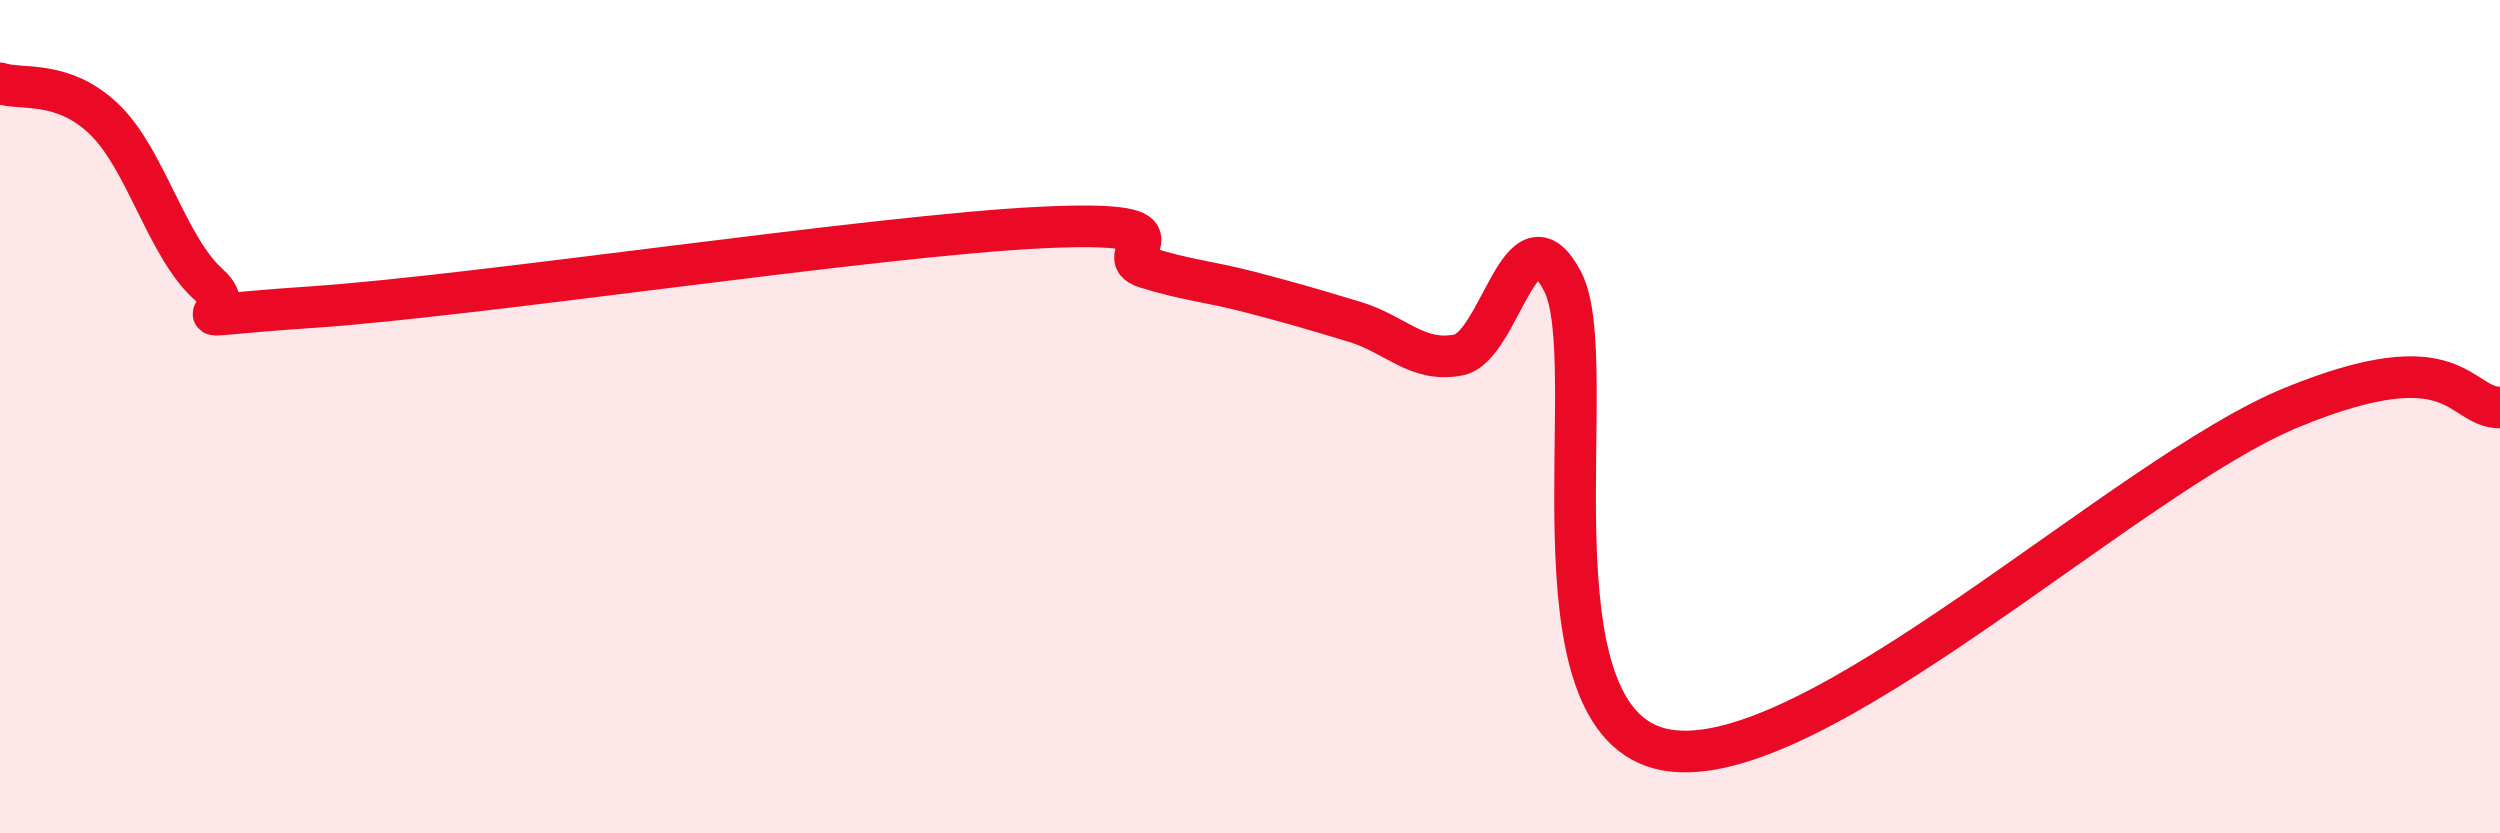
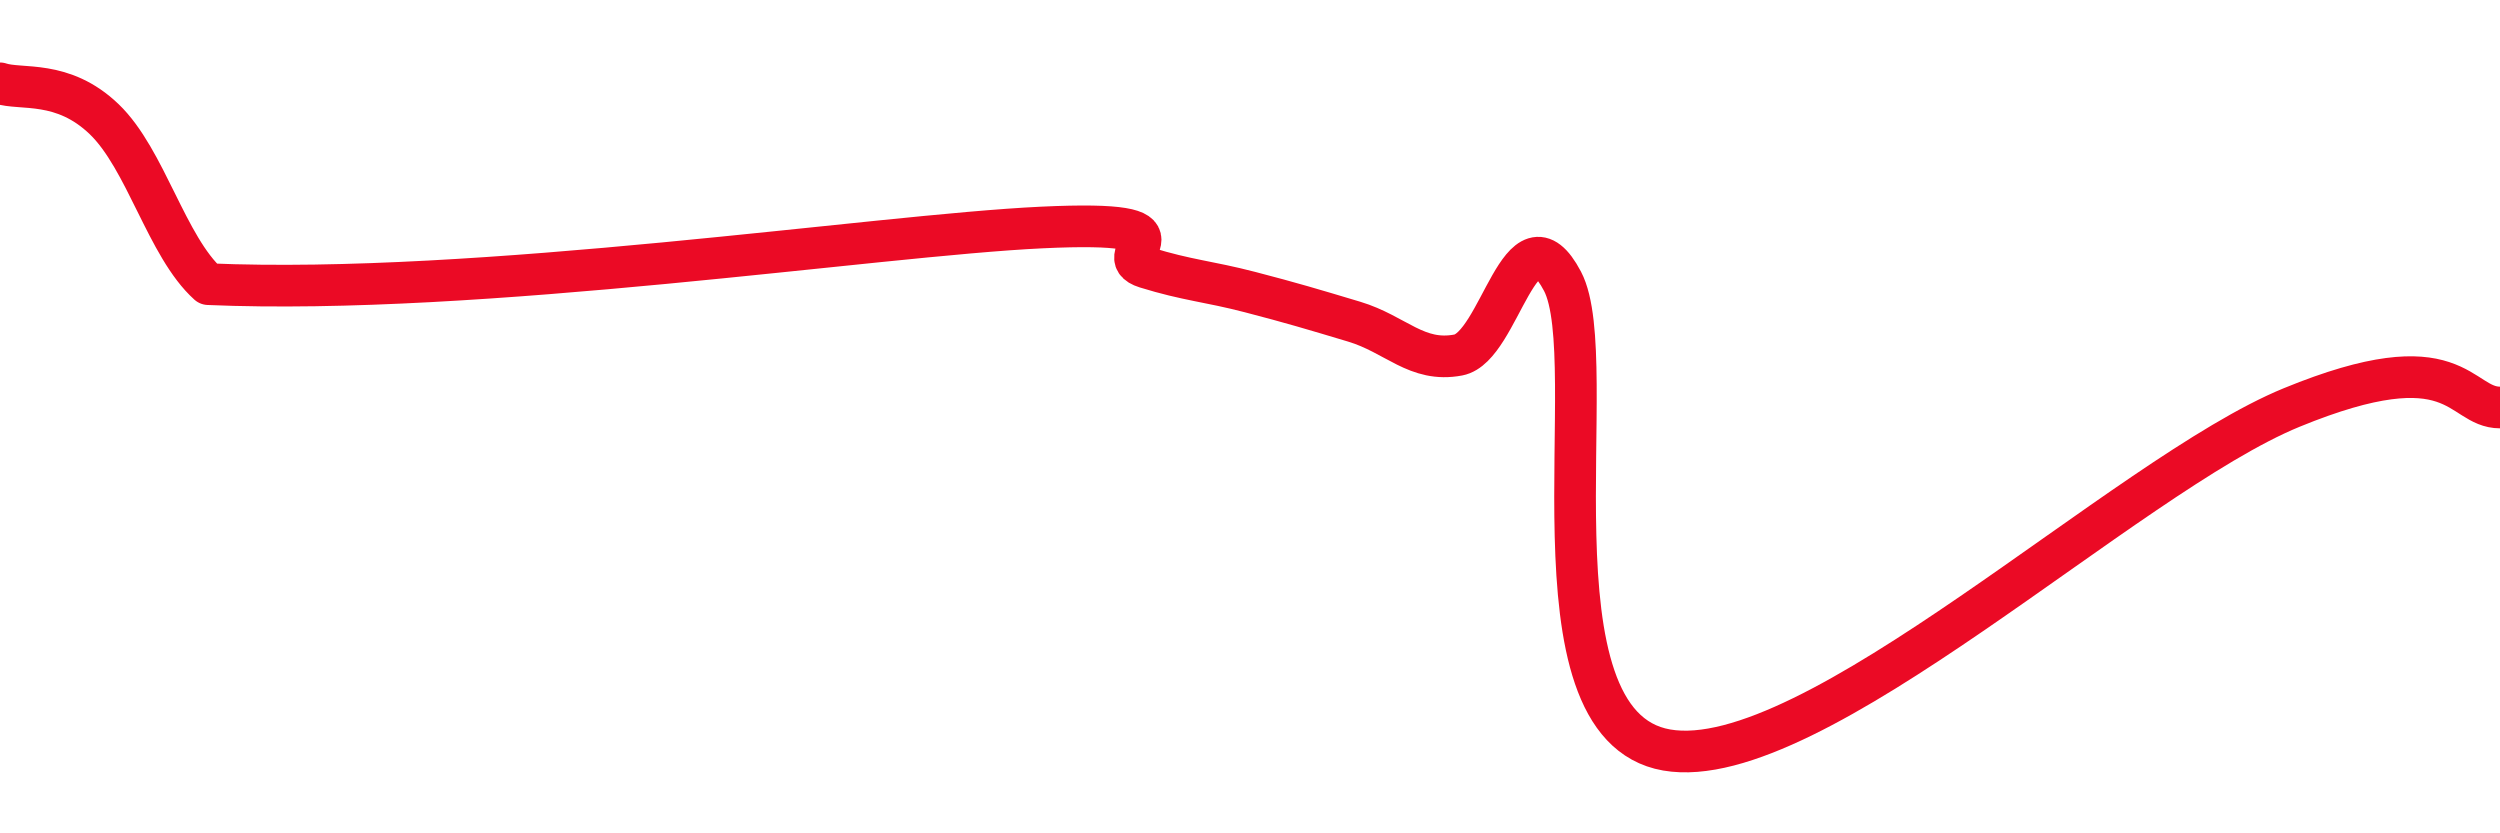
<svg xmlns="http://www.w3.org/2000/svg" width="60" height="20" viewBox="0 0 60 20">
-   <path d="M 0,2 C 0.5,2.17 1.5,1.9 2.5,2.86 C 3.5,3.82 4,5.92 5,6.82 C 6,7.72 3.5,7.64 7.5,7.37 C 11.5,7.1 21,5.65 25,5.46 C 29,5.27 26.5,6.11 27.5,6.42 C 28.5,6.73 29,6.75 30,7.01 C 31,7.27 31.5,7.42 32.5,7.72 C 33.5,8.02 34,8.71 35,8.52 C 36,8.33 36.5,4.85 37.5,6.75 C 38.5,8.65 36.5,17.39 40,18 C 43.5,18.61 51,11.42 55,9.78 C 59,8.14 59,9.78 60,9.78L60 20L0 20Z" fill="#EB0A25" opacity="0.1" stroke-linecap="round" stroke-linejoin="round" />
-   <path d="M 0,2 C 0.5,2.17 1.5,1.9 2.5,2.86 C 3.5,3.82 4,5.92 5,6.82 C 6,7.72 3.5,7.64 7.5,7.37 C 11.5,7.1 21,5.65 25,5.46 C 29,5.27 26.5,6.11 27.5,6.42 C 28.5,6.73 29,6.75 30,7.01 C 31,7.27 31.5,7.42 32.5,7.72 C 33.5,8.02 34,8.71 35,8.52 C 36,8.33 36.5,4.85 37.5,6.75 C 38.5,8.65 36.5,17.39 40,18 C 43.5,18.61 51,11.42 55,9.78 C 59,8.14 59,9.78 60,9.78" stroke="#EB0A25" stroke-width="1" fill="none" stroke-linecap="round" stroke-linejoin="round" />
+   <path d="M 0,2 C 0.5,2.17 1.5,1.9 2.5,2.86 C 3.5,3.82 4,5.92 5,6.82 C 11.5,7.1 21,5.65 25,5.46 C 29,5.27 26.5,6.11 27.5,6.42 C 28.5,6.73 29,6.75 30,7.01 C 31,7.27 31.5,7.42 32.5,7.72 C 33.5,8.02 34,8.71 35,8.52 C 36,8.33 36.5,4.85 37.5,6.75 C 38.5,8.65 36.5,17.39 40,18 C 43.5,18.61 51,11.42 55,9.78 C 59,8.14 59,9.78 60,9.78" stroke="#EB0A25" stroke-width="1" fill="none" stroke-linecap="round" stroke-linejoin="round" />
</svg>